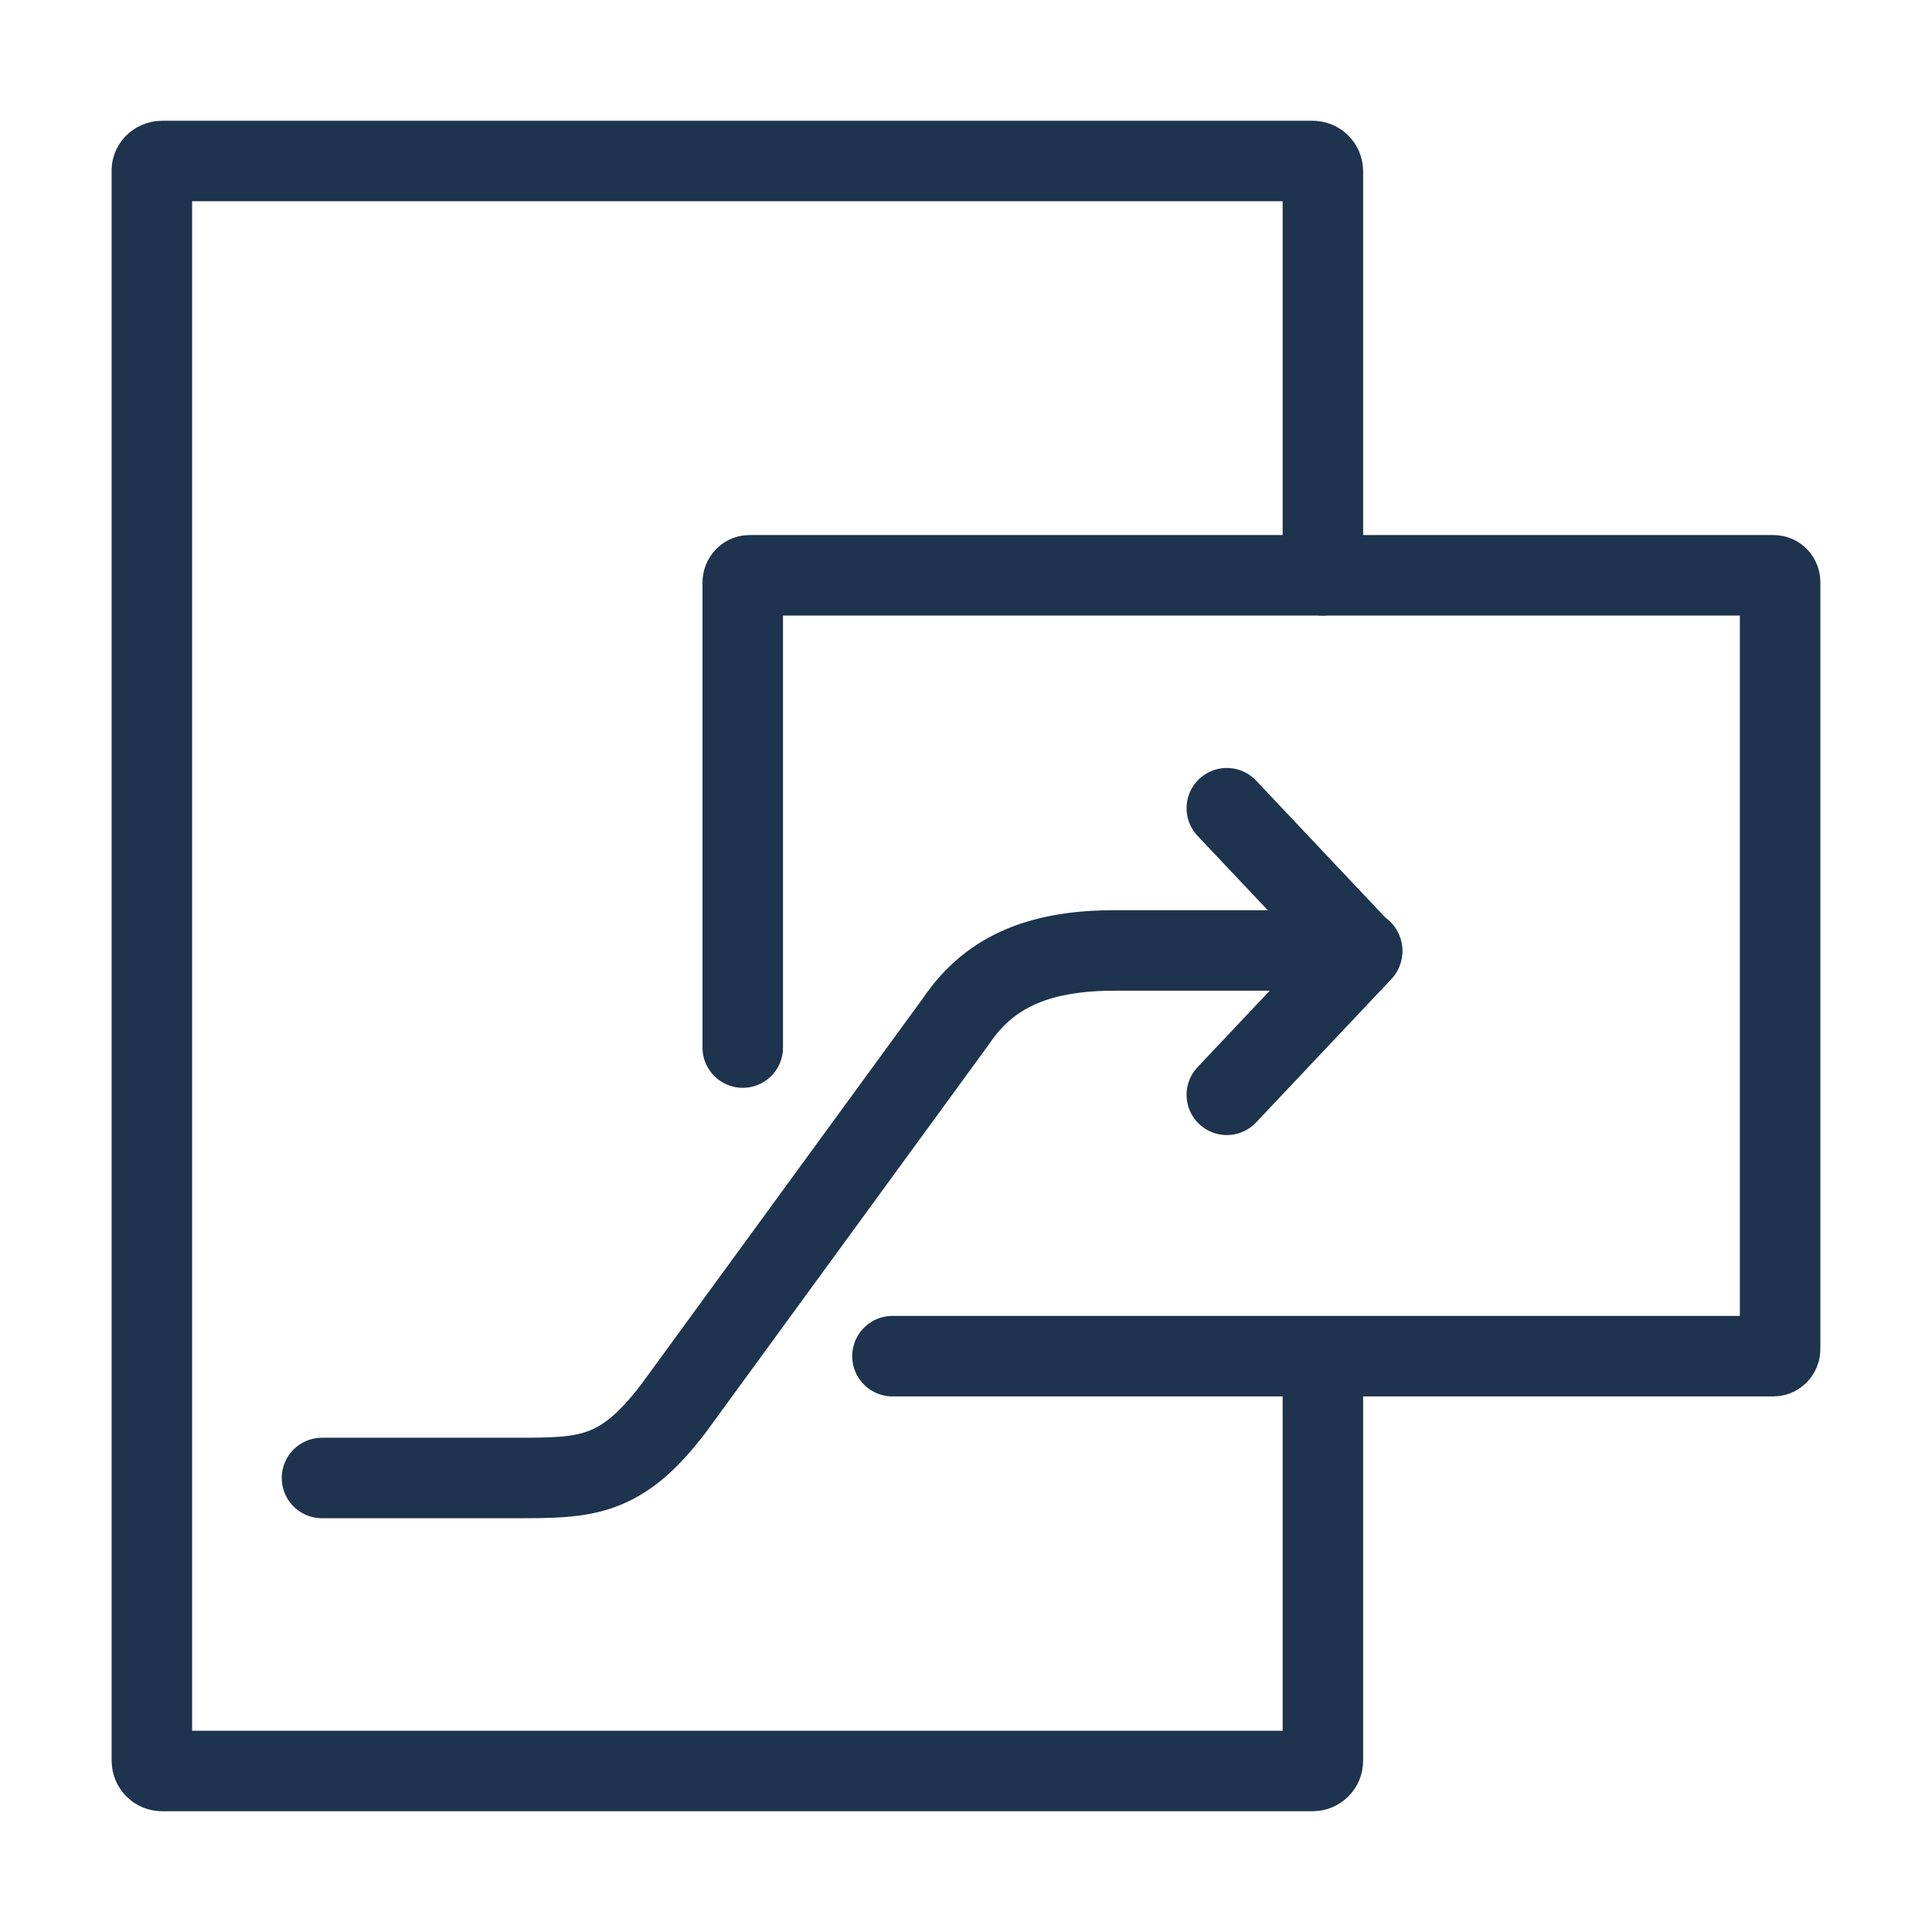
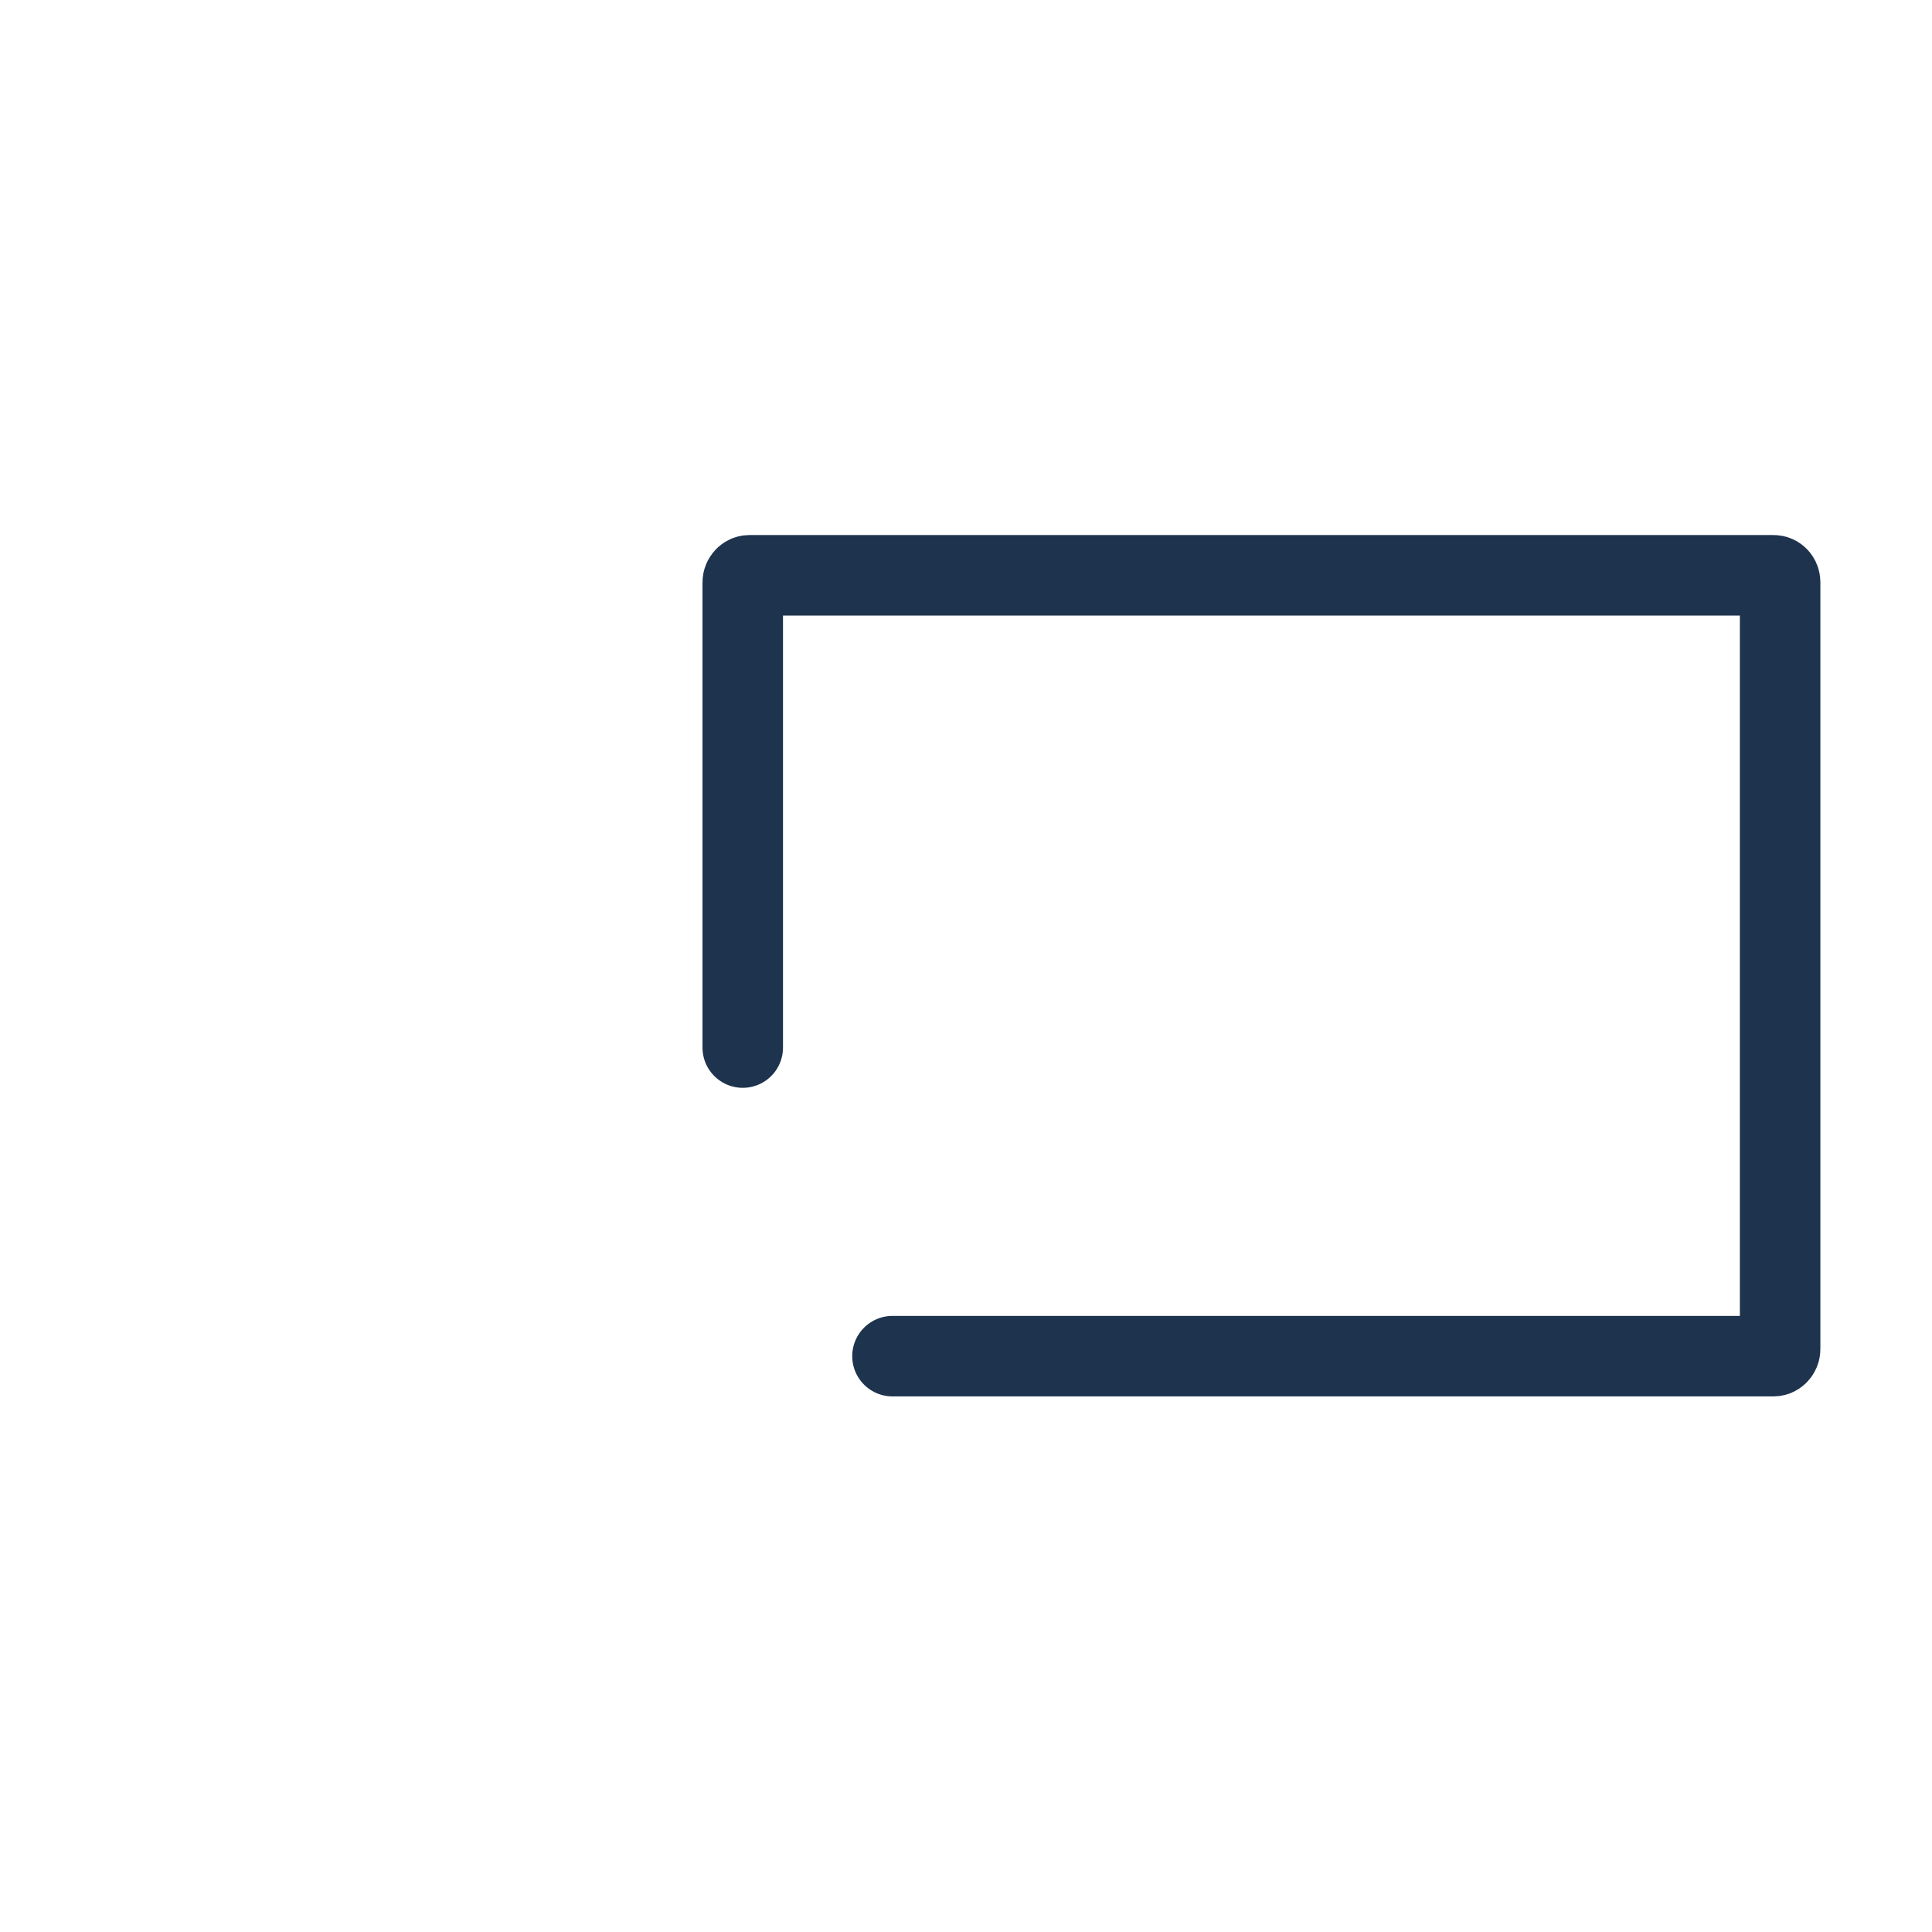
<svg xmlns="http://www.w3.org/2000/svg" version="1.1" id="Layer_1" x="0px" y="0px" viewBox="0 0 36 36" style="enable-background:new 0 0 36 36;" xml:space="preserve">
  <style type="text/css"> .st0{fill:none;stroke:#1E334D;stroke-width:1.5;stroke-linecap:round;stroke-linejoin:round;} </style>
-   <path class="st0" d="M24.65,25.28v7.53c0,0.11-0.09,0.19-0.19,0.19H3.02c-0.11,0-0.19-0.09-0.19-0.19V3.19C2.82,3.09,2.91,3,3.02,3 h21.44c0.11,0,0.19,0.09,0.19,0.19v7.53" />
  <path class="st0" d="M13.84,19.52v-8.67c0-0.07,0.06-0.13,0.12-0.13h19.09c0.07,0,0.12,0.06,0.12,0.13v14.29 c0,0.07-0.06,0.13-0.12,0.13H16.63" />
  <g>
-     <polyline class="st0" points="22.86,20.4 25.38,17.73 22.86,15.06 " />
-     <path class="st0" d="M25.38,17.71h-4.6c-1.31,0-2.3,0.33-2.96,1.31l-5.26,7.21c-0.99,1.31-1.64,1.31-2.96,1.31H6" />
-   </g>
+     </g>
</svg>